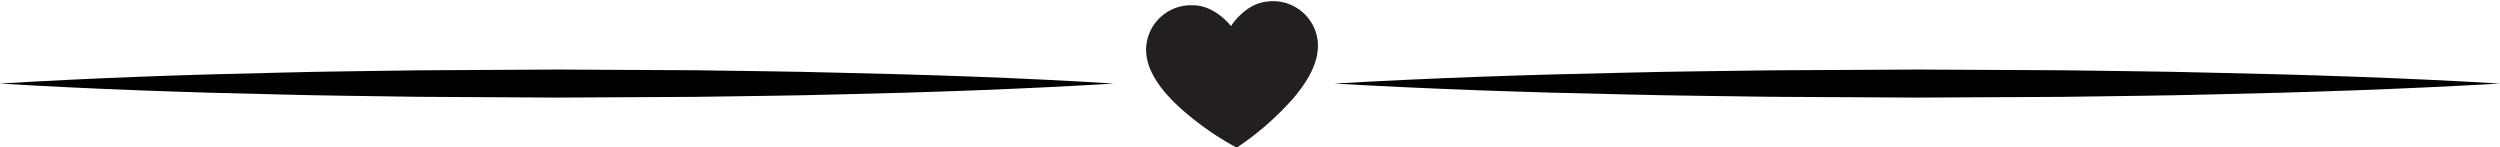
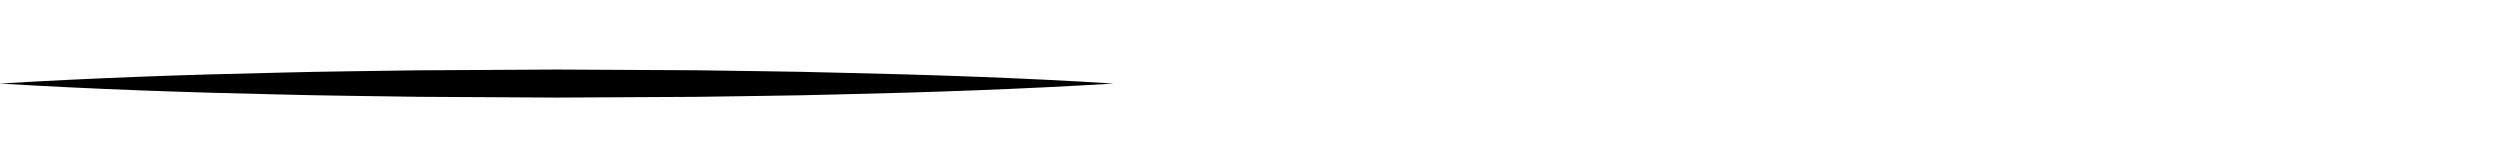
<svg xmlns="http://www.w3.org/2000/svg" data-name="Layer 1" height="26.3" preserveAspectRatio="xMidYMid meet" version="1.0" viewBox="20.7 235.1 445.8 26.3" width="445.8" zoomAndPan="magnify">
  <g id="change1_1">
-     <path d="M240.21,239.75s2.46-4,6.46-4.37a8,8,0,0,1,9,7c.43,4-2.21,7.71-4.37,10.27a51.36,51.36,0,0,1-10.07,8.78,51.94,51.94,0,0,1-10.85-7.79c-2.38-2.34-5.36-5.81-5.31-9.81a8,8,0,0,1,8.3-7.79C237.38,236,240.21,239.75,240.21,239.75Z" fill="#231f20" />
-   </g>
+     </g>
  <g id="change2_1">
    <path d="M20.68,250c16.55-1,33.1-1.58,49.65-1.94,8.27-.23,16.54-.28,24.82-.42L120,247.5l24.82.13c8.27.14,16.55.19,24.82.42,16.55.37,33.1.91,49.64,1.95-16.54,1-33.09,1.58-49.64,1.95-8.27.23-16.55.28-24.82.42L120,252.5l-24.82-.14c-8.28-.14-16.55-.19-24.82-.42C53.78,251.58,37.23,251,20.68,250Z" fill="inherit" />
  </g>
  <g id="change2_2">
-     <path d="M258.66,250c17.31-1,34.61-1.58,51.92-1.94,8.65-.23,17.3-.28,26-.42l25.95-.14,26,.13c8.66.14,17.31.19,26,.42,17.31.37,34.61.91,51.92,1.95-17.31,1-34.61,1.58-51.92,1.95-8.65.23-17.3.28-26,.42l-26,.13-25.95-.14c-8.66-.14-17.31-.19-26-.42C293.27,251.58,276,251,258.66,250Z" fill="inherit" />
-   </g>
+     </g>
</svg>